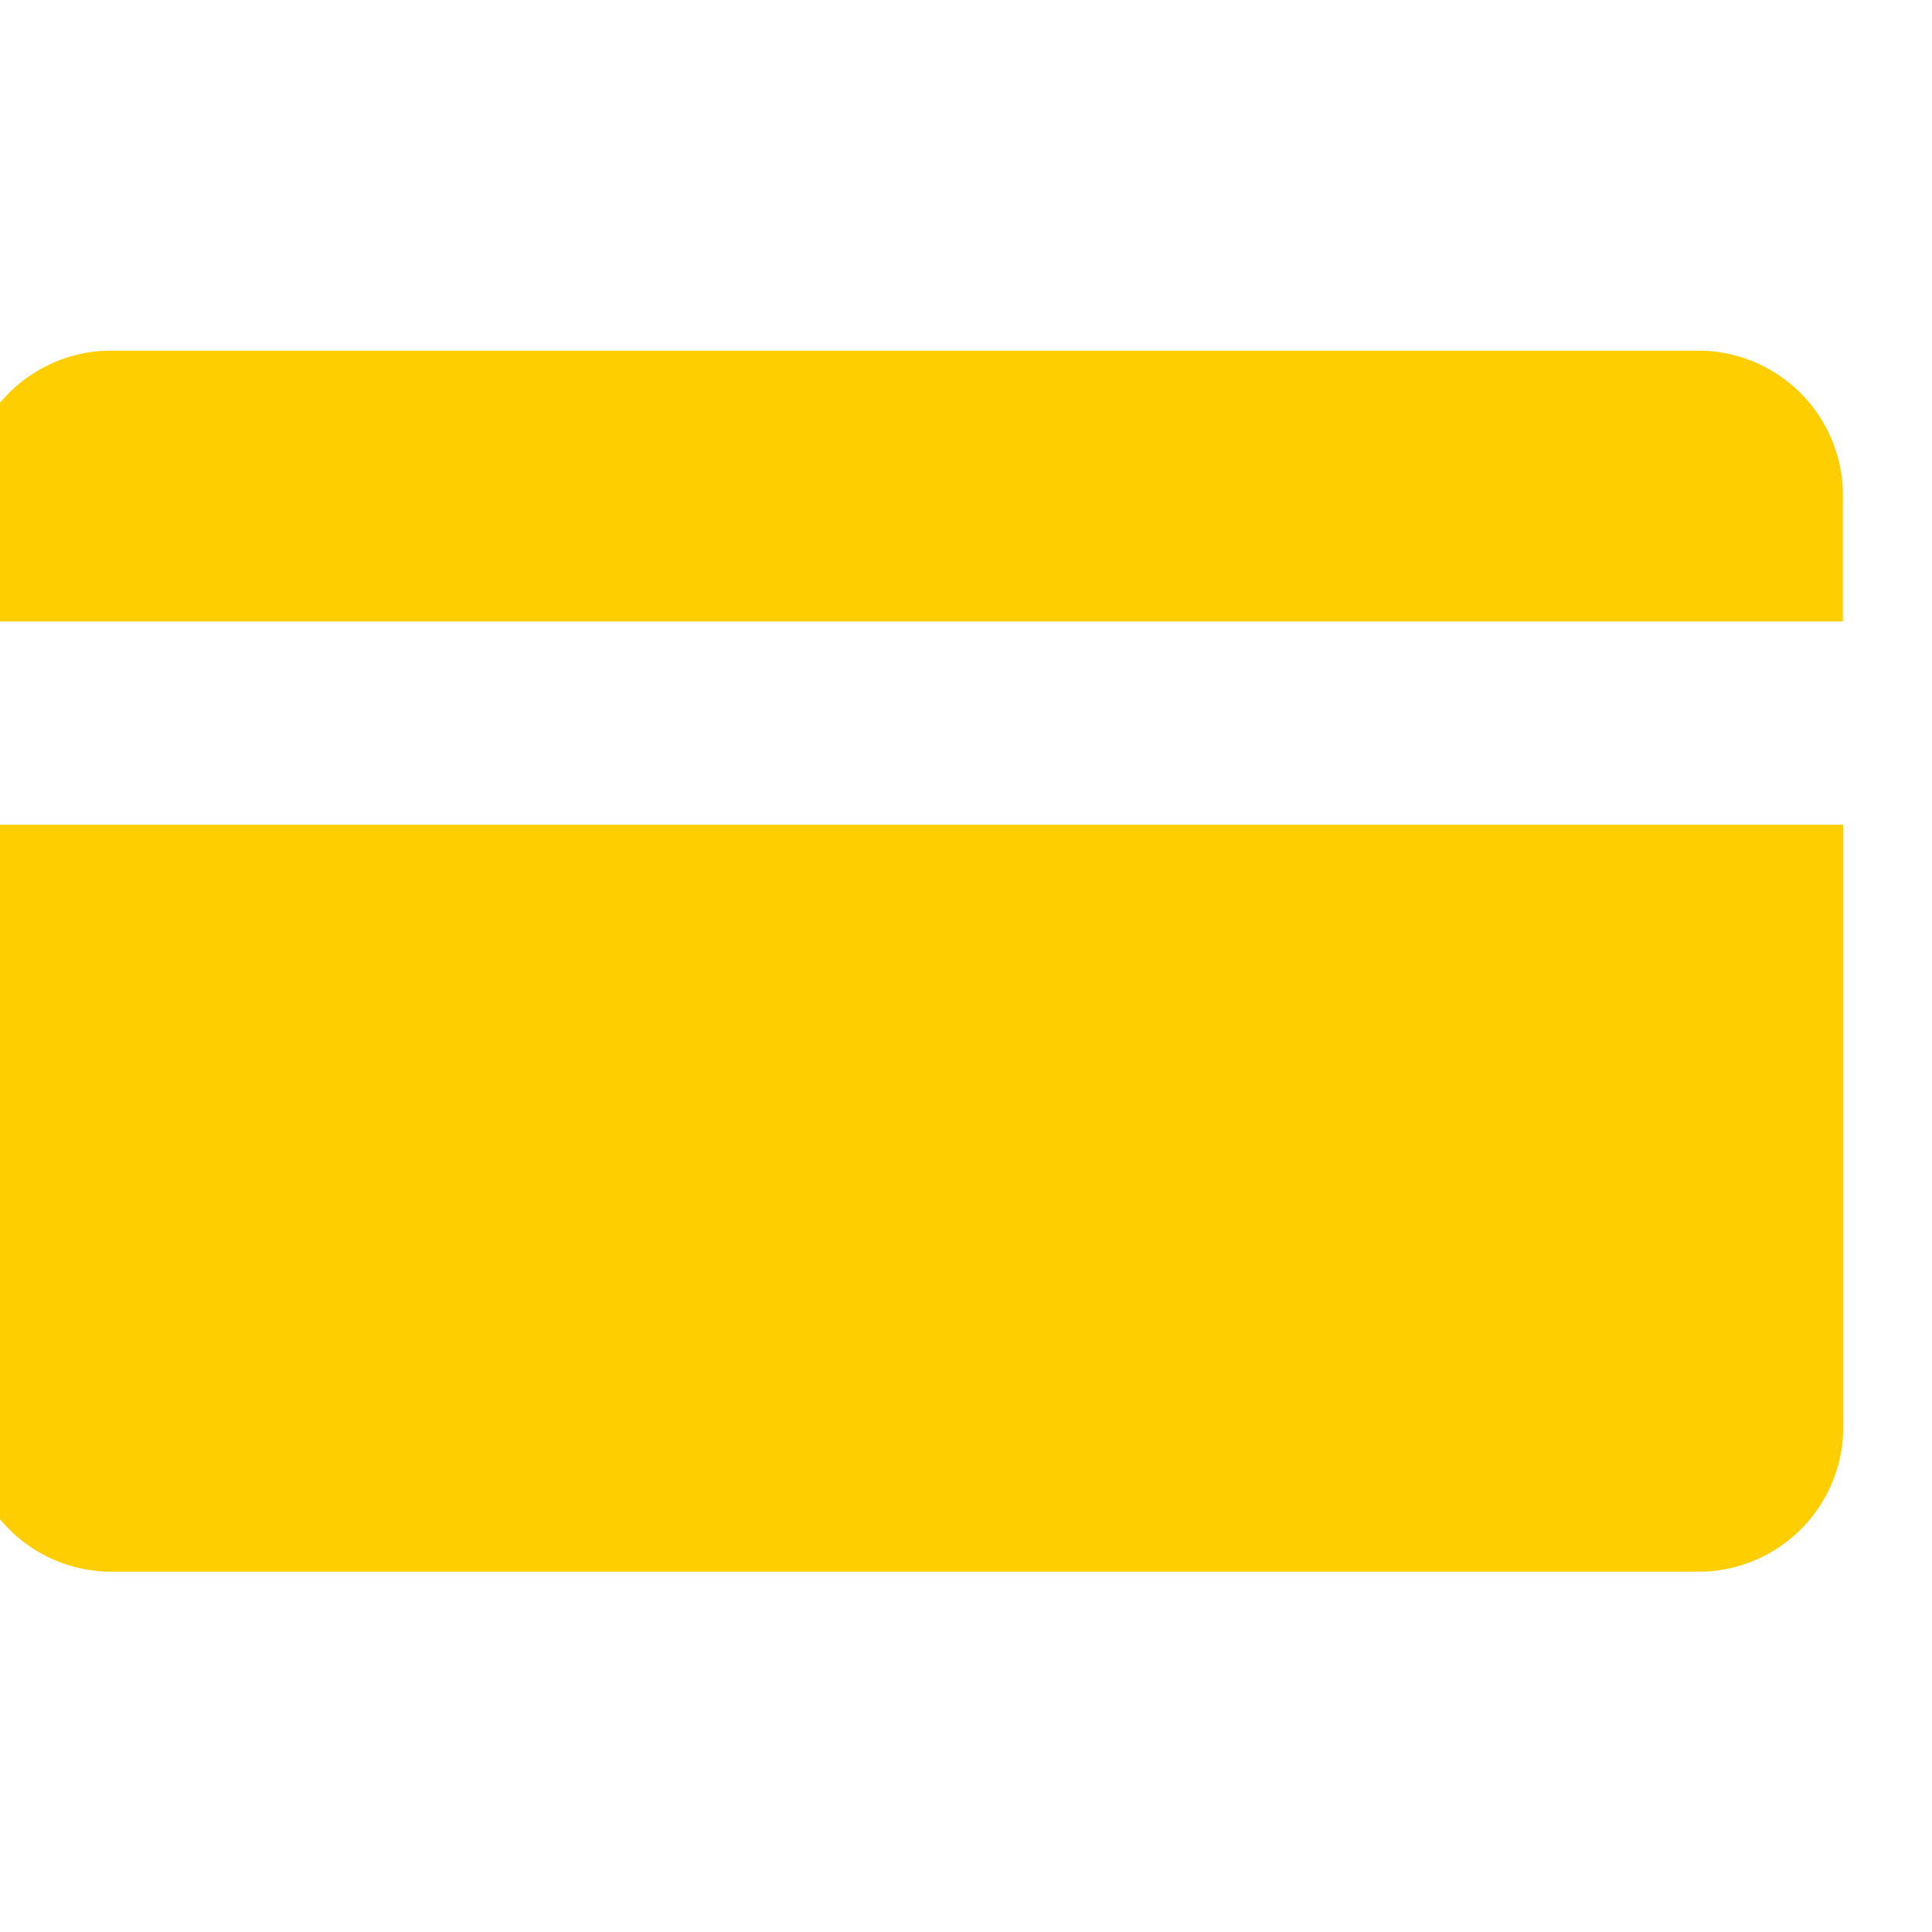
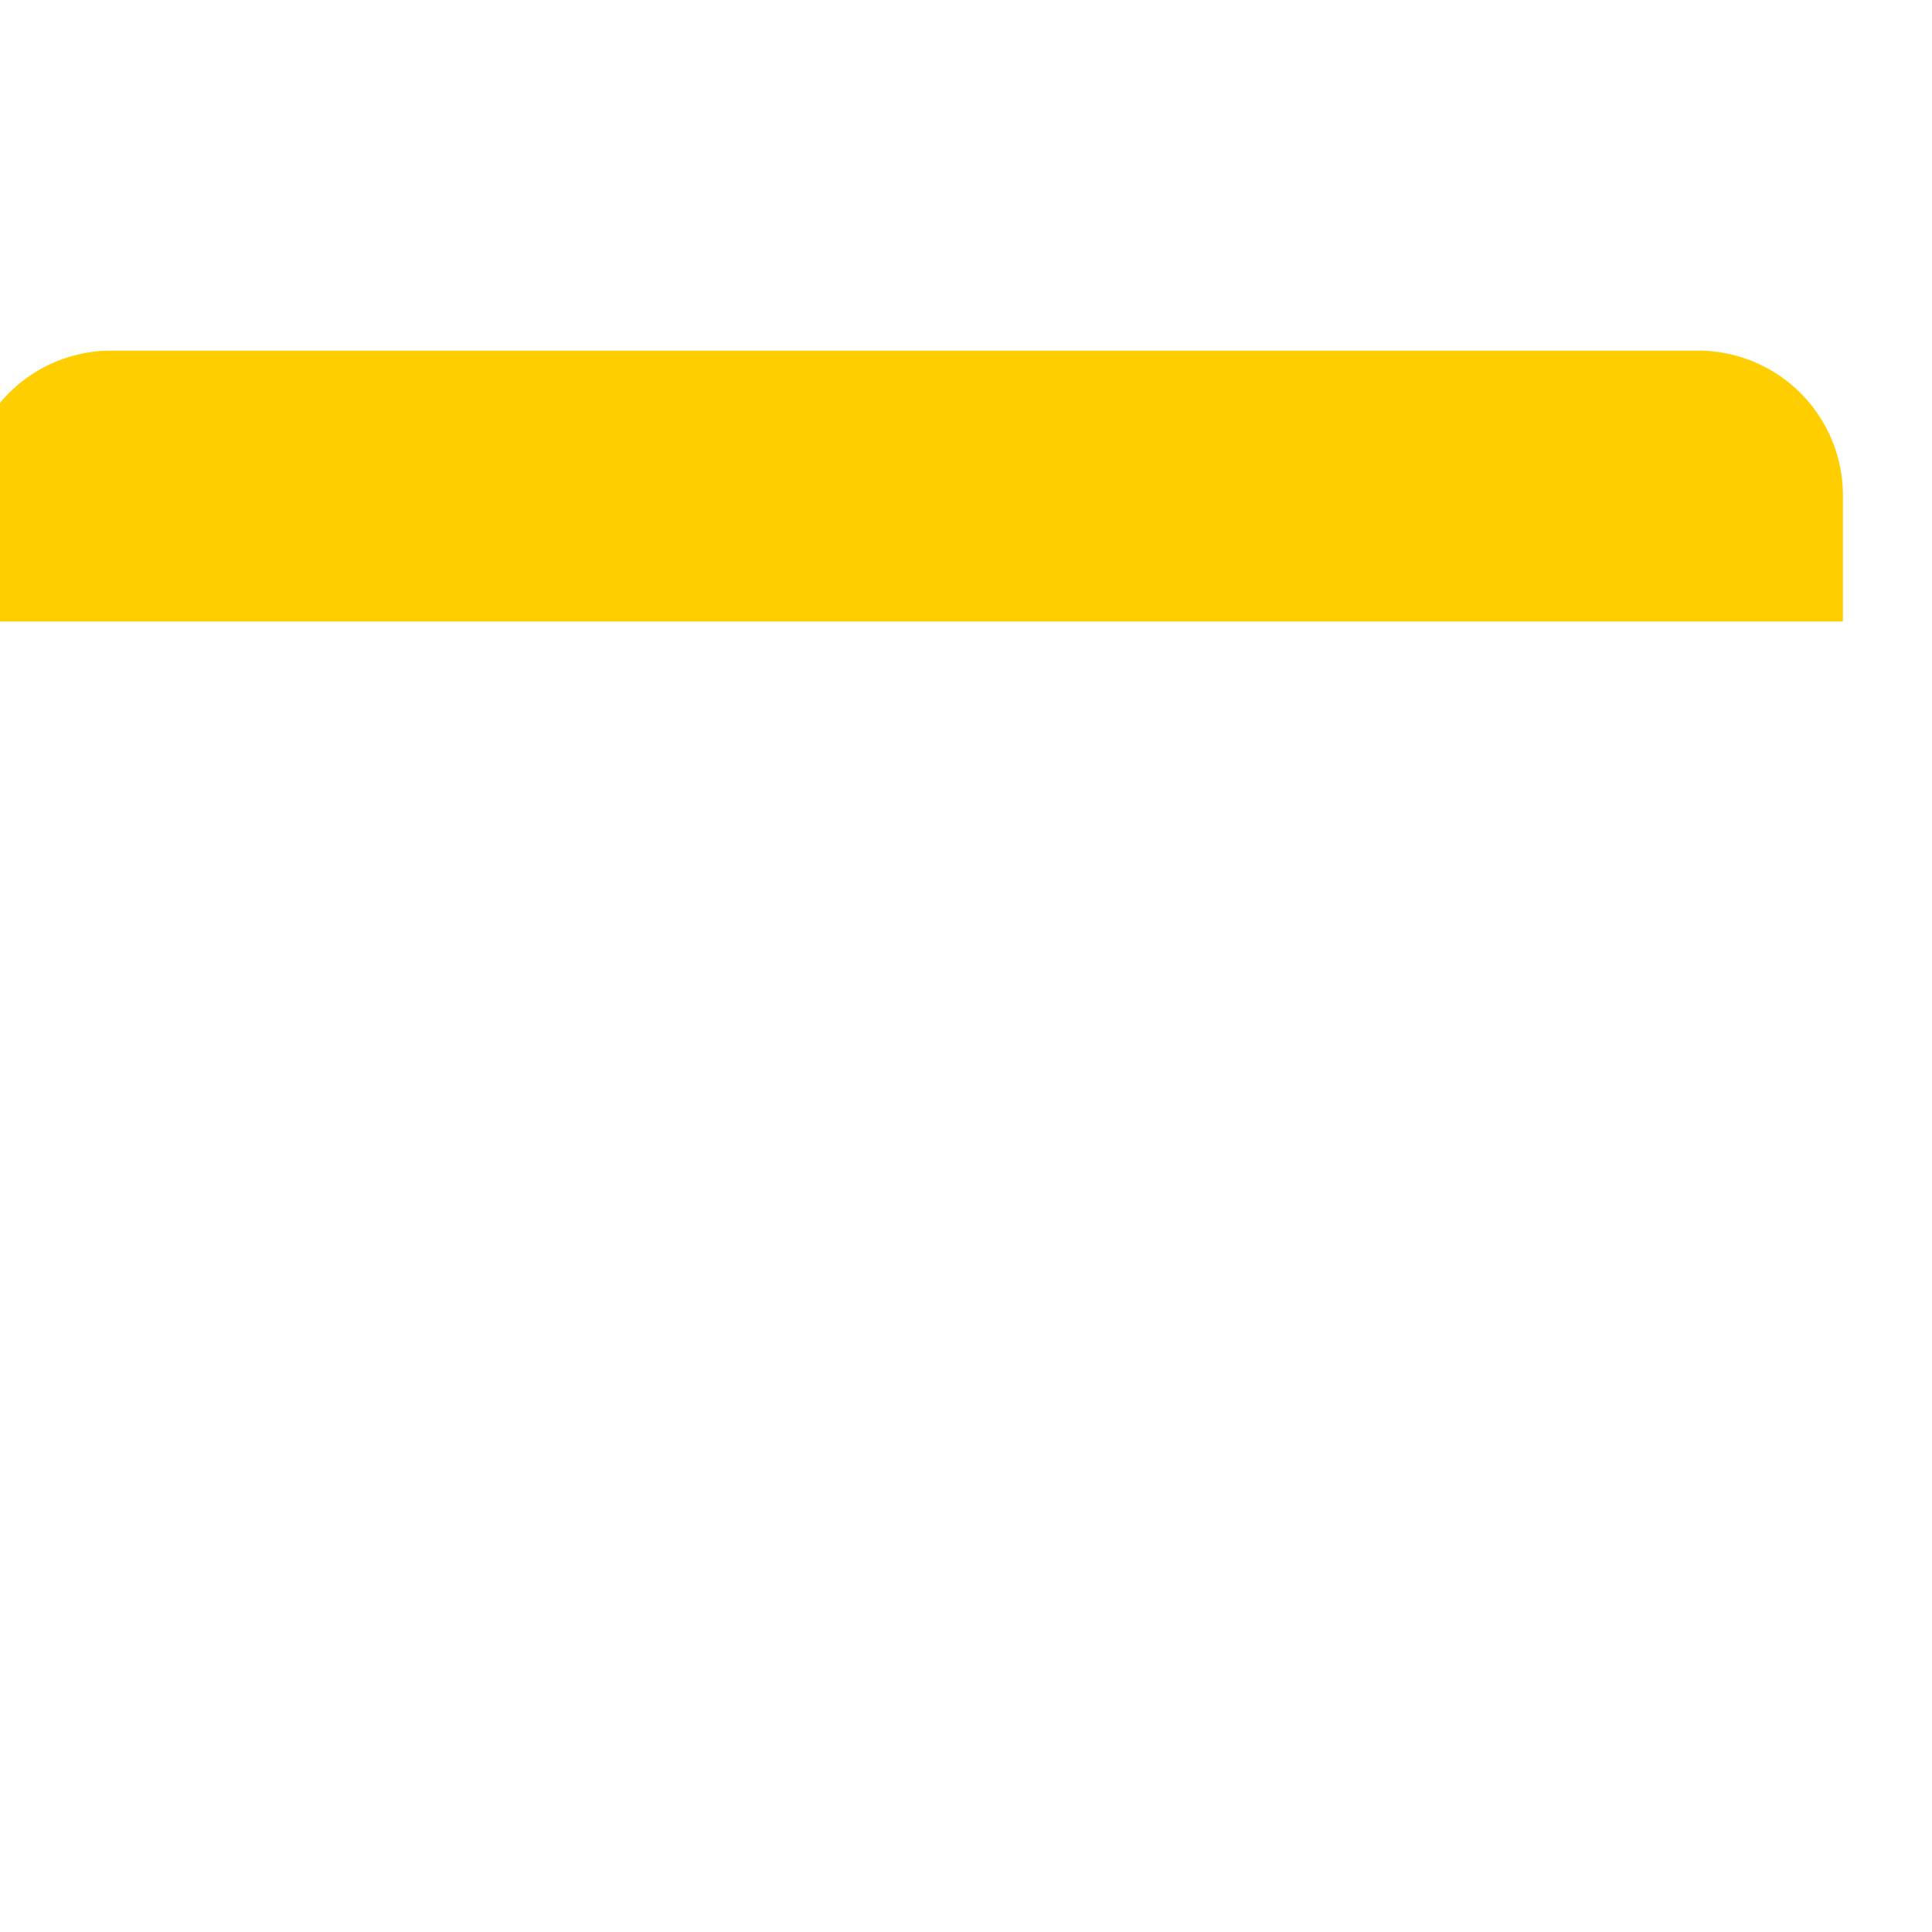
<svg xmlns="http://www.w3.org/2000/svg" width="16" height="16" viewBox="0 0 16 16">
  <defs>
    <clipPath id="a">
      <rect width="16" height="16" transform="translate(0.328 0.195)" fill="#FFCE00" stroke="#707070" stroke-width="1" />
    </clipPath>
  </defs>
  <g transform="translate(-0.328 -0.195)" clip-path="url(#a)">
    <g transform="translate(0.052 3.098)">
-       <path d="M2226.508,556.2h-7.453v4.954a1.2,1.2,0,0,0,1.17,1.232h13.2a1.2,1.2,0,0,0,1.17-1.232V556.2h-8.085Z" transform="translate(-2219.054 -552.273)" fill="#FFCE00" />
      <path d="M2233.423,544.7h-13.2a1.2,1.2,0,0,0-1.17,1.232v1.011h15.539v-1.011A1.2,1.2,0,0,0,2233.423,544.7Z" transform="translate(-2219.054 -544.699)" fill="#FFCE00" />
    </g>
  </g>
</svg>